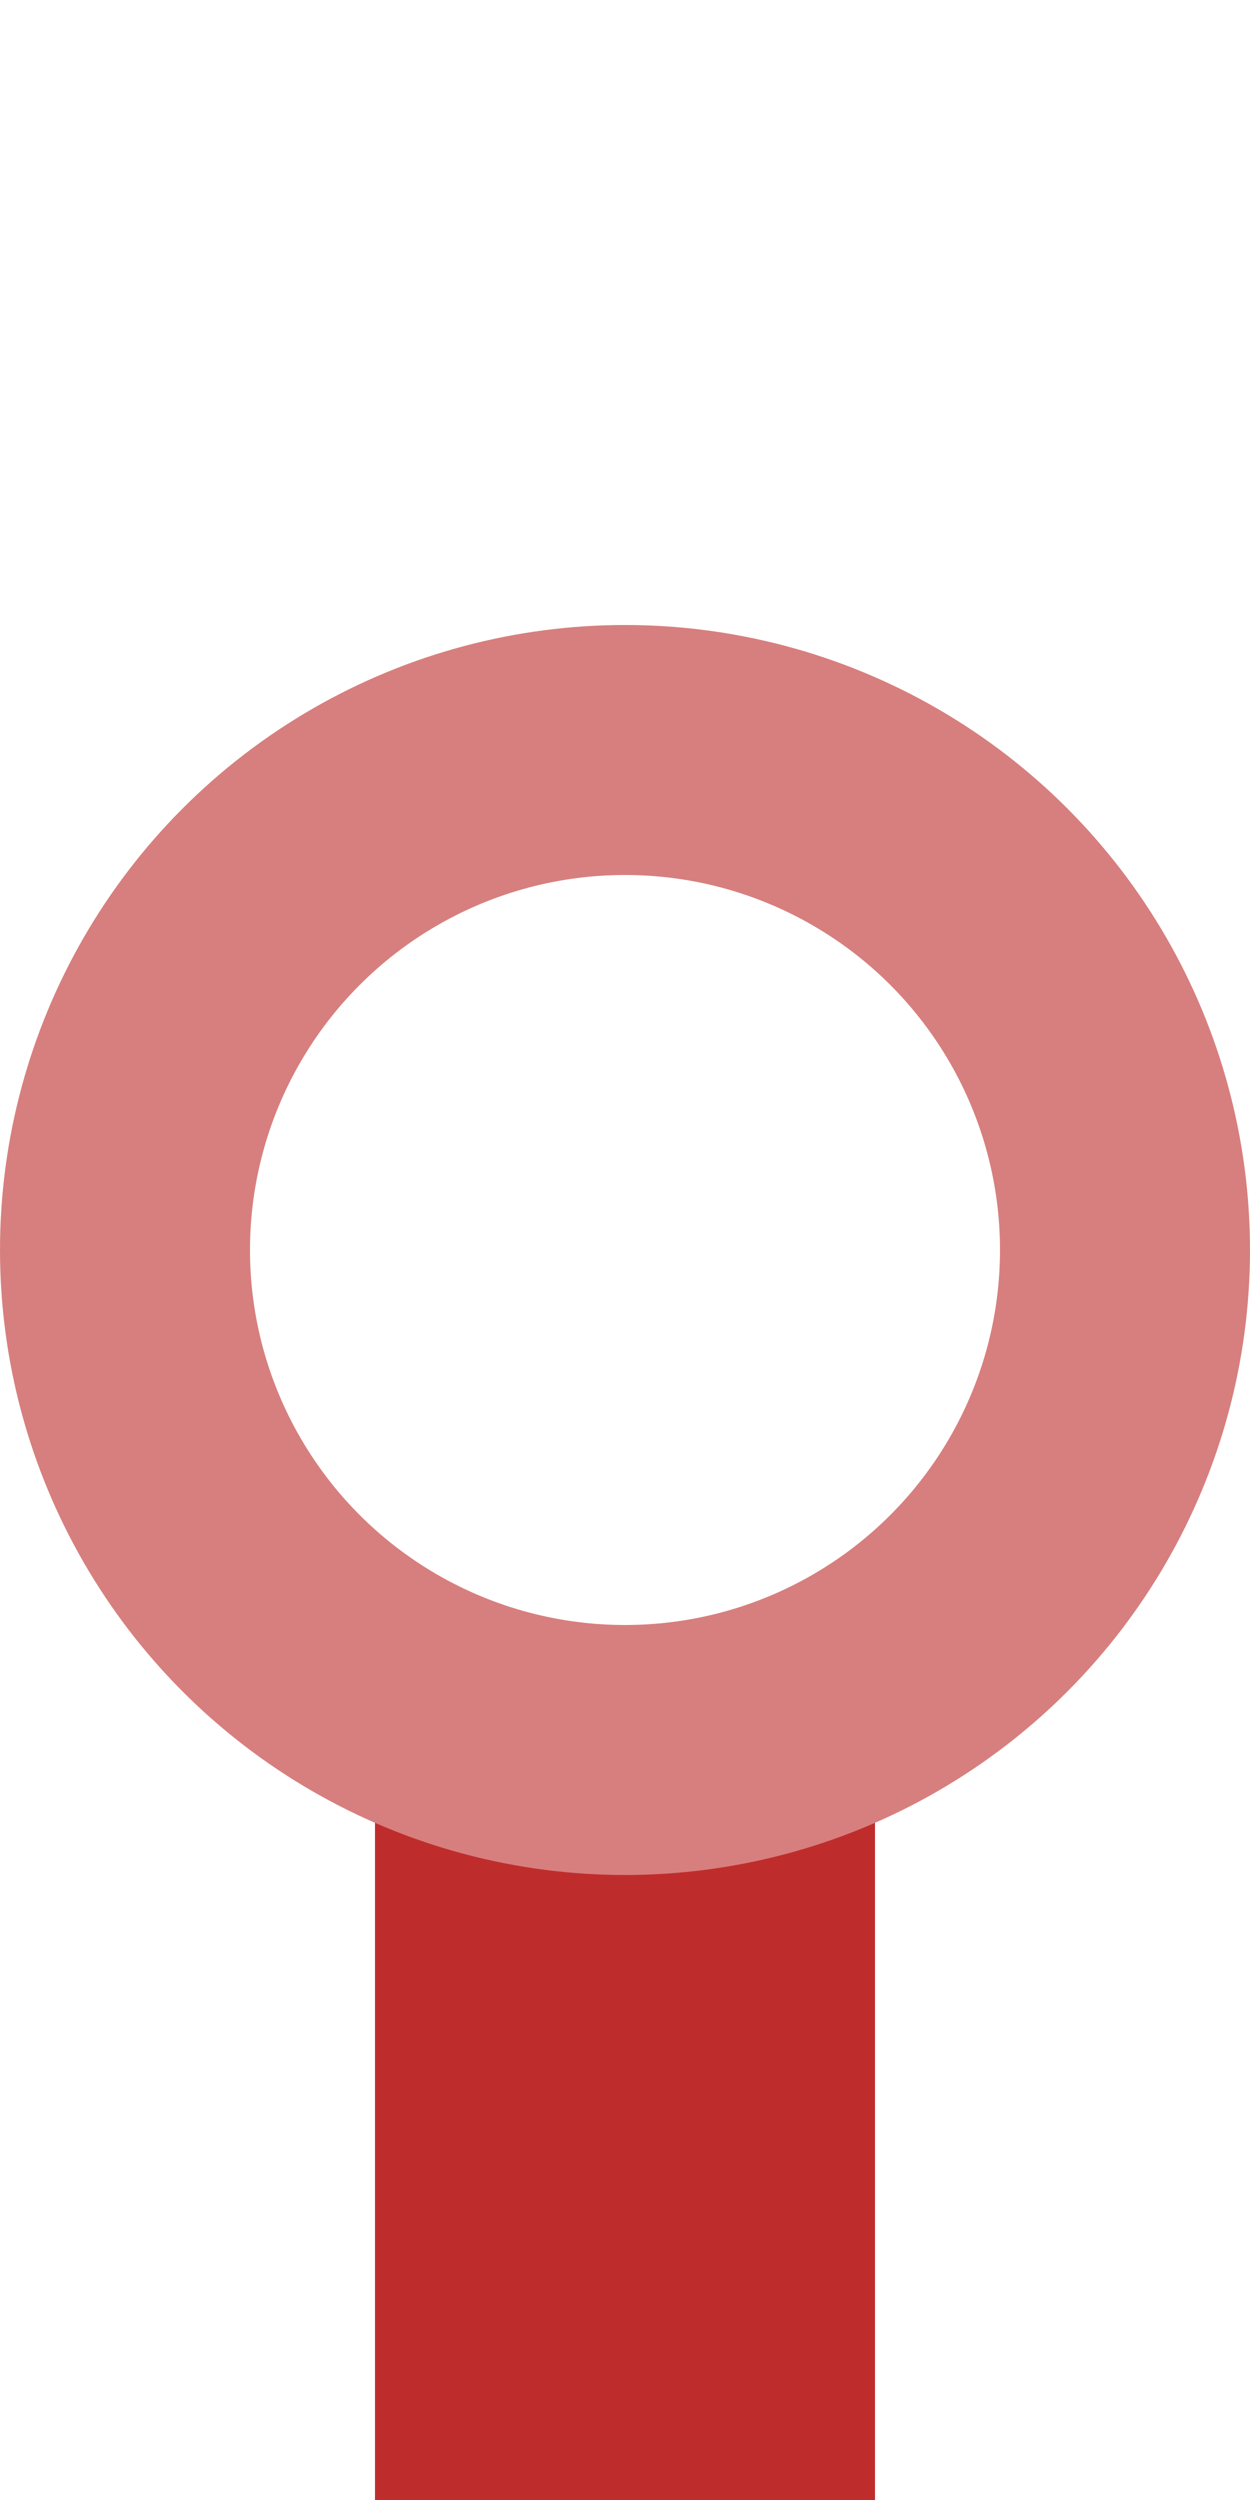
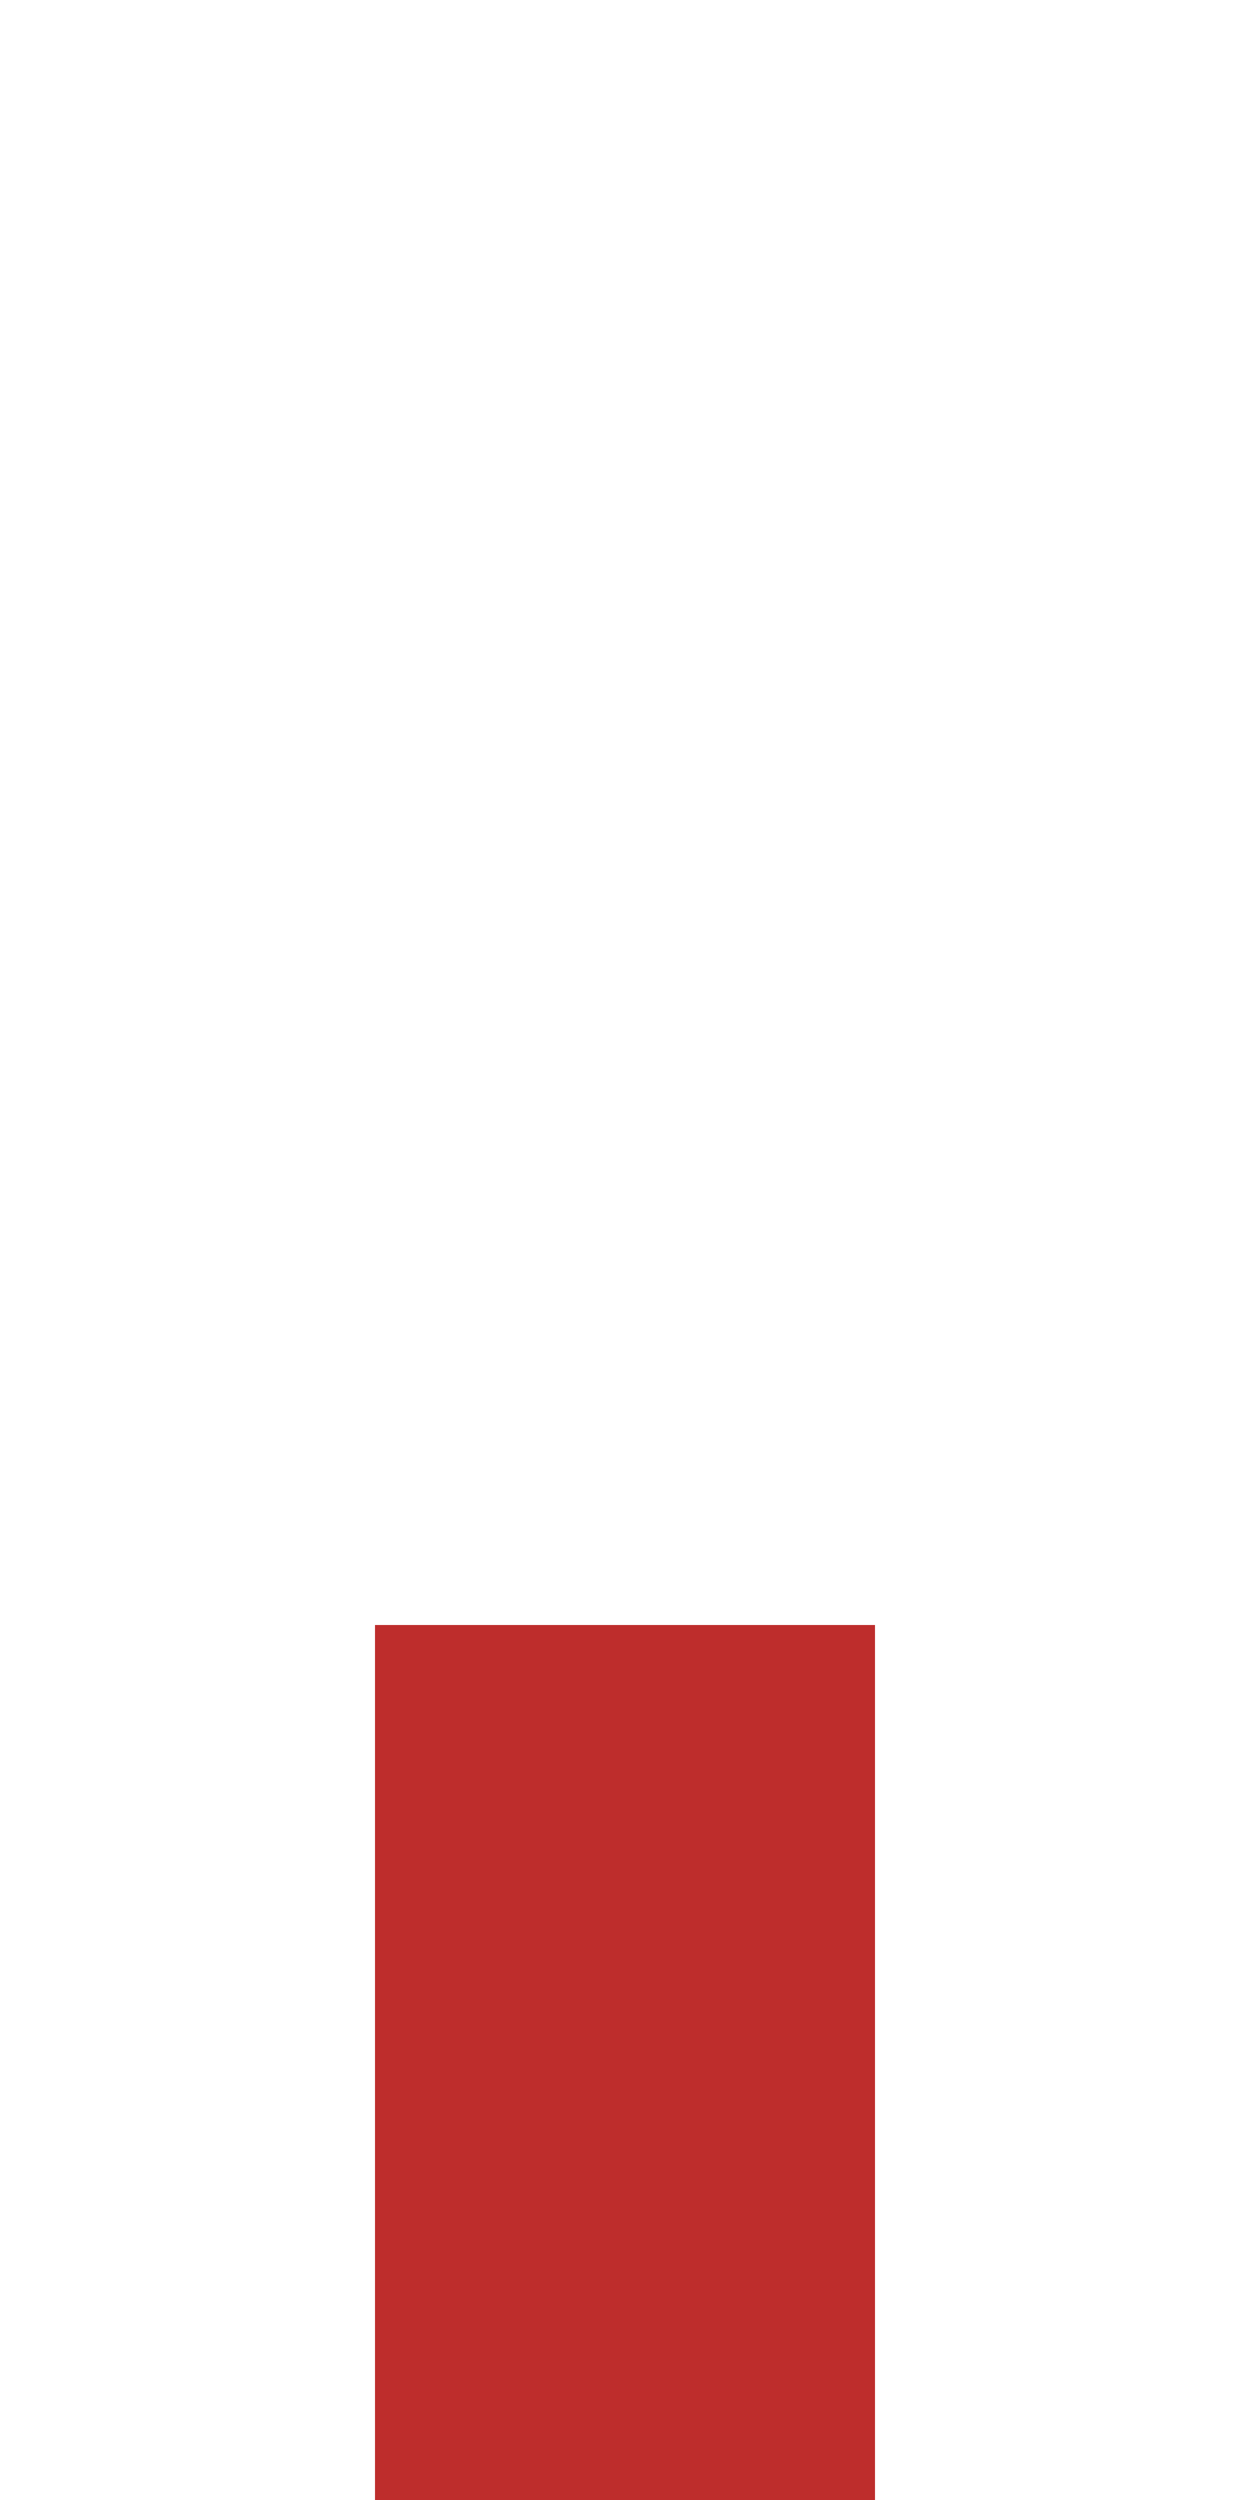
<svg xmlns="http://www.w3.org/2000/svg" width="250" height="500">
  <title>edDSTa</title>
  <g style="stroke:#be2d2c; stroke-width:100; fill:none;">
    <path d="M 125,325 V500" />
  </g>
  <g stroke="#D77F7E" stroke-width="50" fill="none">
-     <circle cx="125" cy="250" r="100" />
-   </g>
+     </g>
</svg>